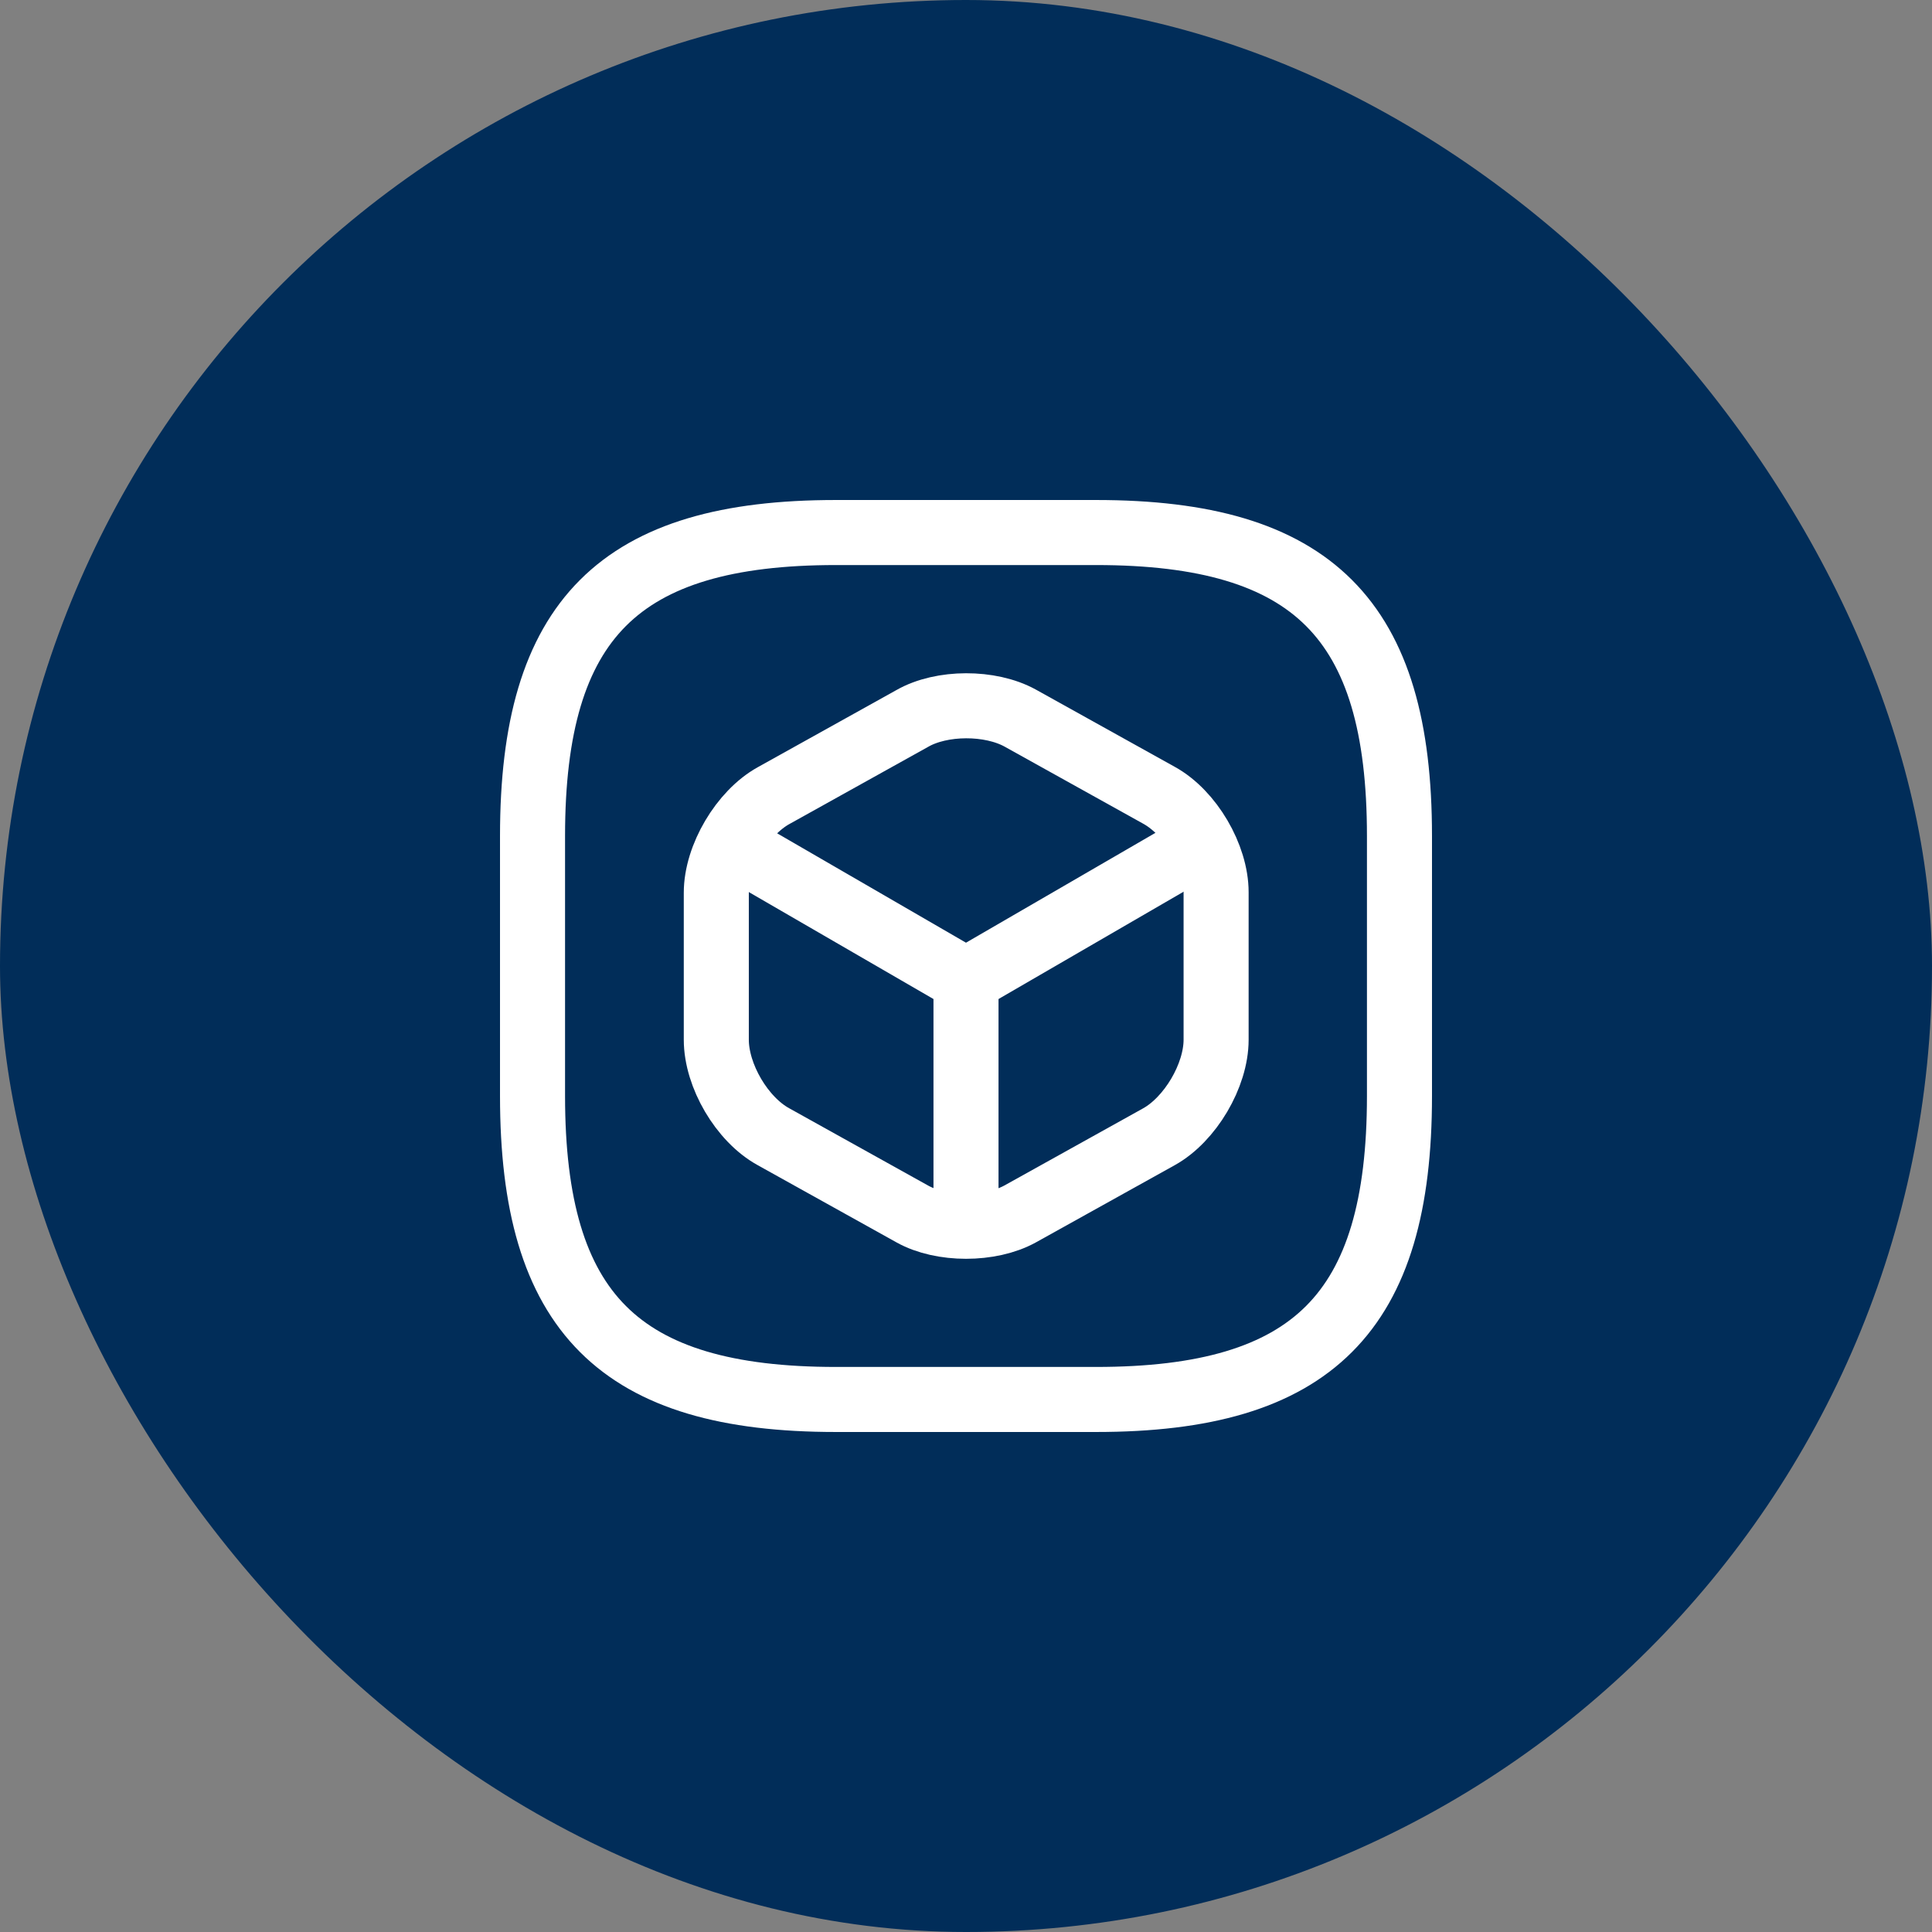
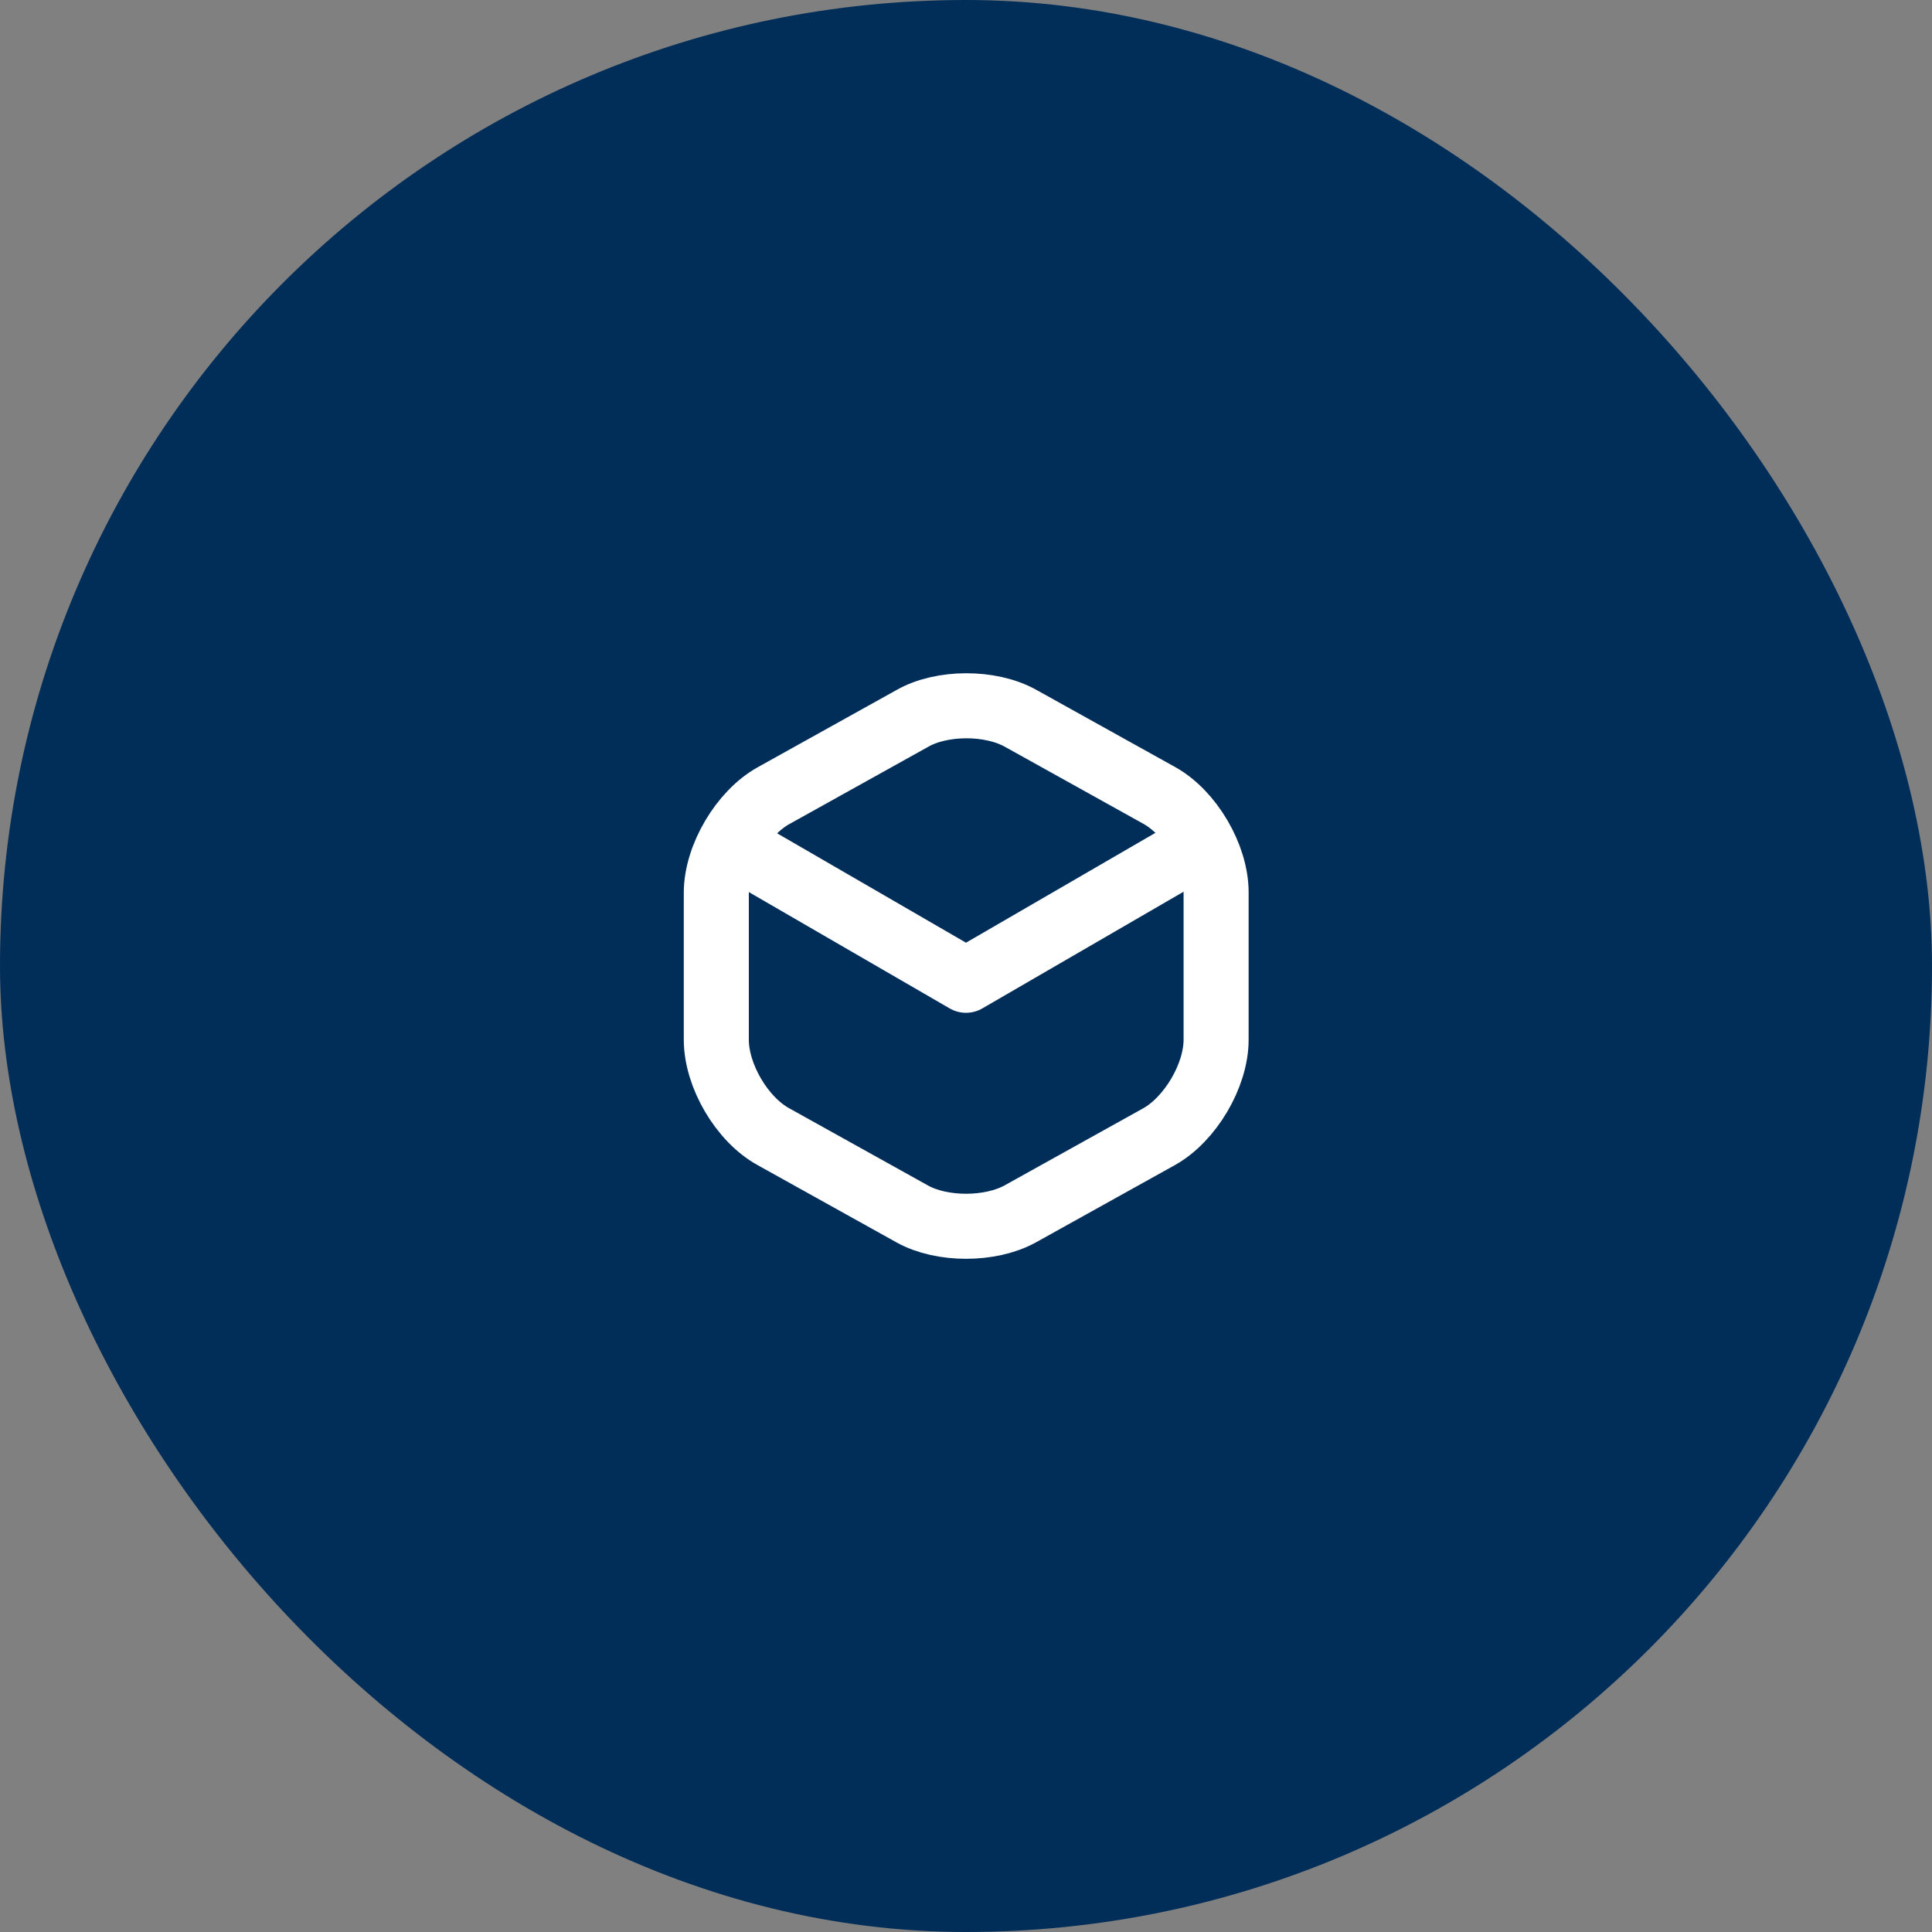
<svg xmlns="http://www.w3.org/2000/svg" width="33" height="33" viewBox="0 0 33 33" fill="none">
  <rect x="0" y="0" width="33" height="33" fill="#808080" stroke="none" />
  <rect width="33" height="33" rx="16.5" fill="#012D59" />
-   <path d="M14.279 23.904H18.721C22.423 23.904 23.904 22.423 23.904 18.721V14.279C23.904 10.577 22.423 9.096 18.721 9.096H14.279C10.577 9.096 9.096 10.577 9.096 14.279V18.721C9.096 22.423 10.577 23.904 14.279 23.904Z" stroke="white" stroke-width="1.111" stroke-linecap="round" stroke-linejoin="round" />
  <path d="M12.576 14.471L16.5 16.744L20.394 14.486" stroke="white" stroke-width="1.111" stroke-linecap="round" stroke-linejoin="round" />
-   <path d="M16.5 20.772V16.737" stroke="white" stroke-width="1.111" stroke-linecap="round" stroke-linejoin="round" />
  <path d="M15.582 12.272L13.213 13.59C12.68 13.886 12.235 14.634 12.235 15.249V17.759C12.235 18.373 12.672 19.121 13.213 19.417L15.582 20.735C16.085 21.016 16.915 21.016 17.425 20.735L19.795 19.417C20.328 19.121 20.772 18.373 20.772 17.759V15.241C20.772 14.627 20.335 13.879 19.795 13.583L17.425 12.265C16.915 11.984 16.085 11.984 15.582 12.272Z" stroke="white" stroke-width="1.111" stroke-linecap="round" stroke-linejoin="round" />
</svg>